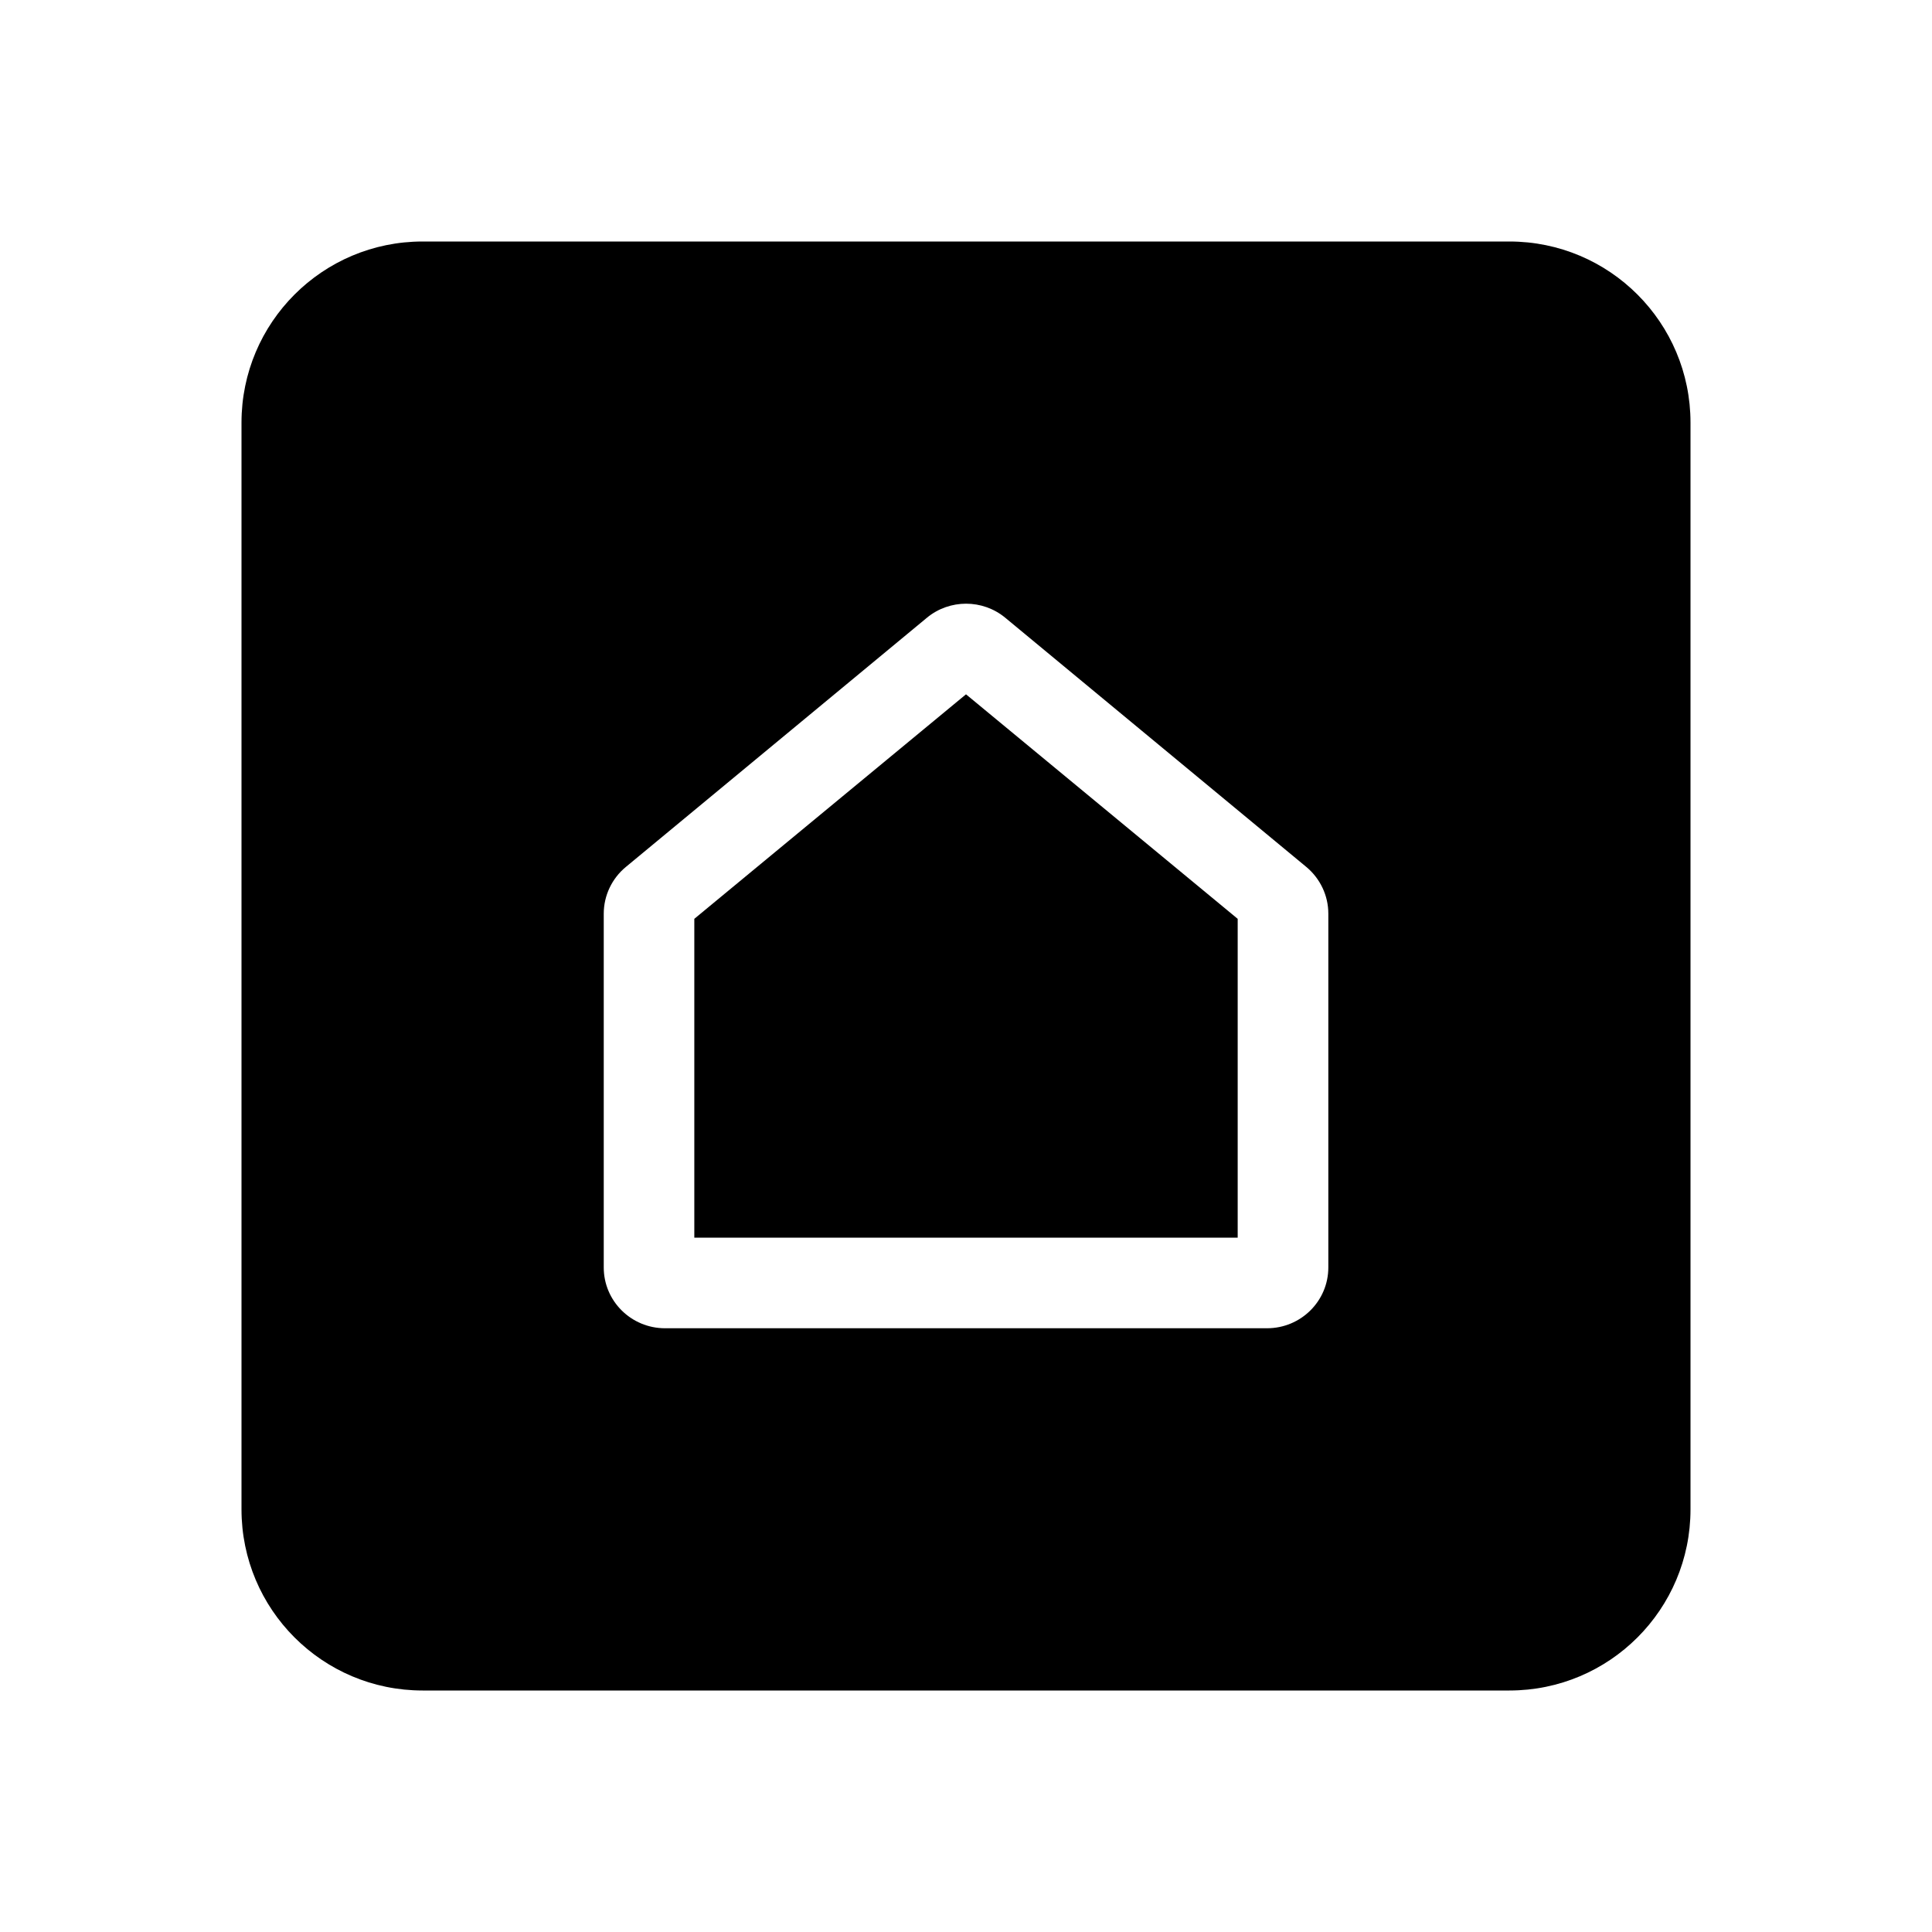
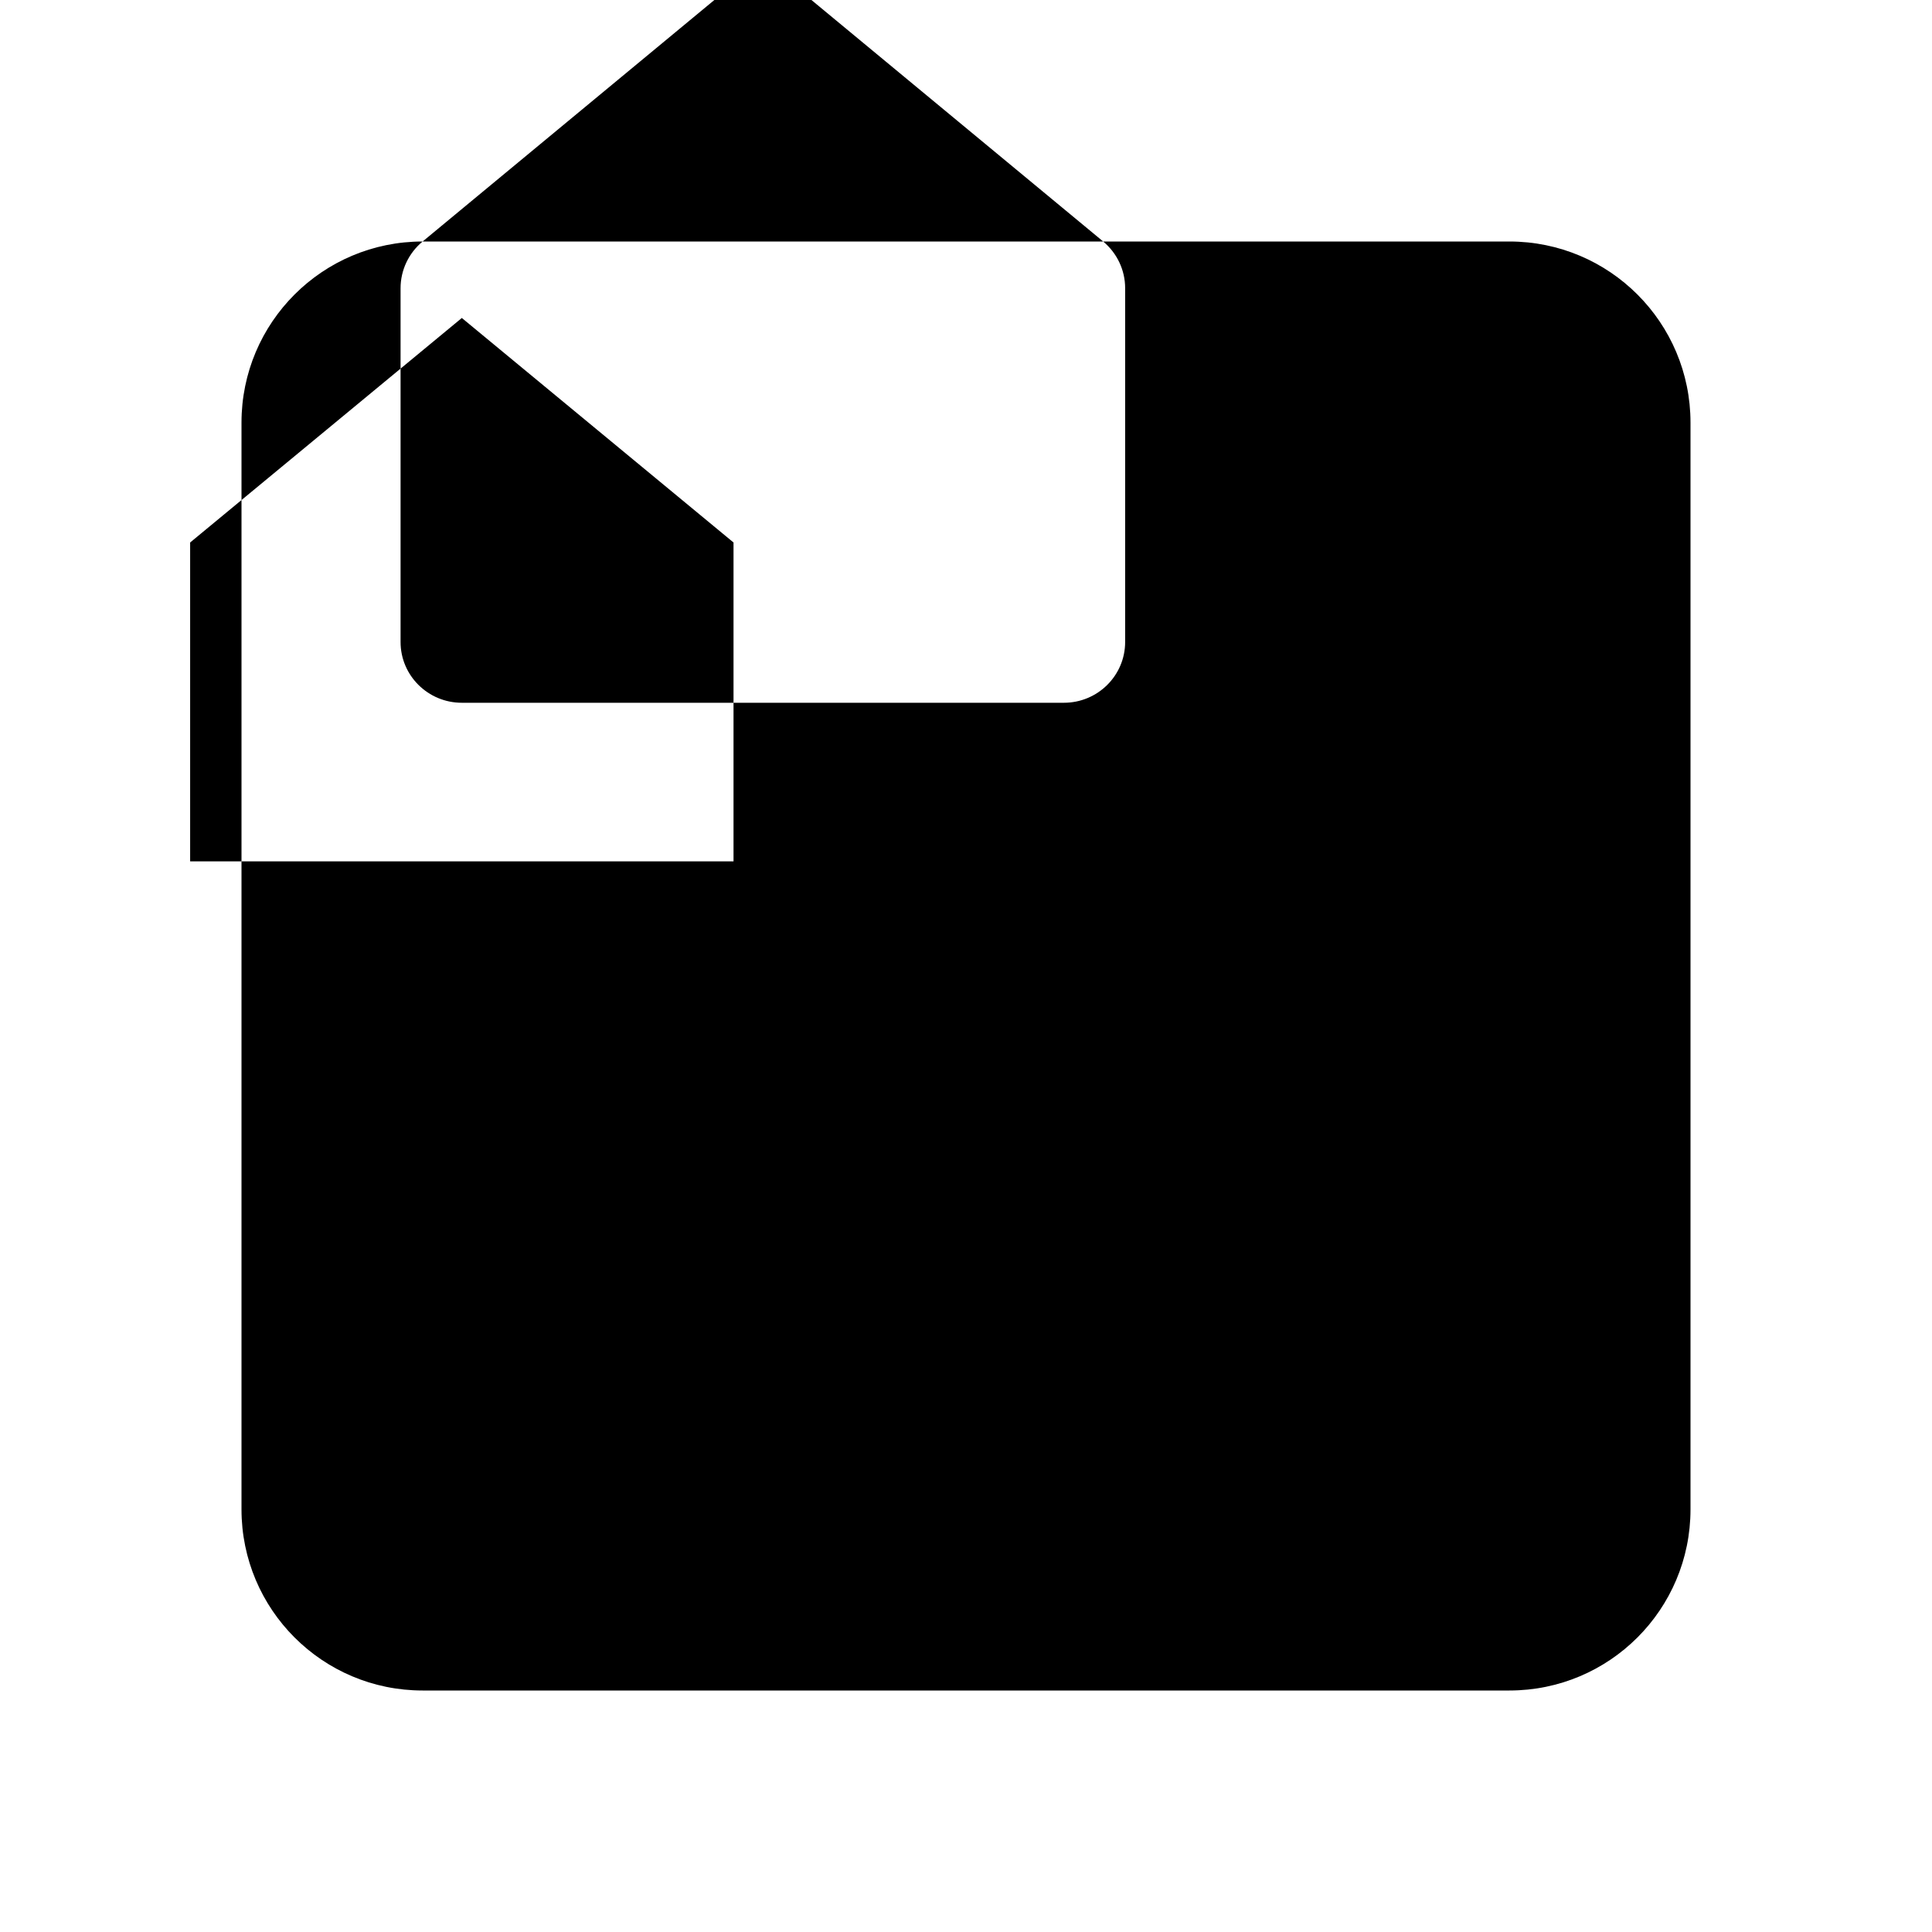
<svg xmlns="http://www.w3.org/2000/svg" fill="none" height="24" viewBox="0 0 24 24" width="24">
-   <path clip-rule="evenodd" d="m5.25 3c-1.243 0-2.25 1.007-2.25 2.25v13.5c0 1.243 1.007 2.25 2.25 2.25h13.5c1.243 0 2.25-1.007 2.25-2.25v-13.5c0-1.243-1.007-2.25-2.25-2.25zm6.263 4.675-3.739 3.095c-.173.143-.274.356-.274.58v4.395c0 .417.341.755.761.755h7.479c.42 0 .761-.338.761-.755v-4.396c-0-.224-.101-.436-.274-.58l-3.739-3.095c-.282-.233-.692-.233-.974 0zm-2.888 3.739 3.375-2.789 3.375 2.789v3.961h-6.75z" fill="#000" fill-rule="evenodd" />
+   <path clip-rule="evenodd" d="m5.25 3c-1.243 0-2.25 1.007-2.25 2.25v13.5c0 1.243 1.007 2.25 2.25 2.25h13.5c1.243 0 2.25-1.007 2.25-2.25v-13.5c0-1.243-1.007-2.25-2.25-2.25zc-.173.143-.274.356-.274.58v4.395c0 .417.341.755.761.755h7.479c.42 0 .761-.338.761-.755v-4.396c-0-.224-.101-.436-.274-.58l-3.739-3.095c-.282-.233-.692-.233-.974 0zm-2.888 3.739 3.375-2.789 3.375 2.789v3.961h-6.75z" fill="#000" fill-rule="evenodd" />
</svg>